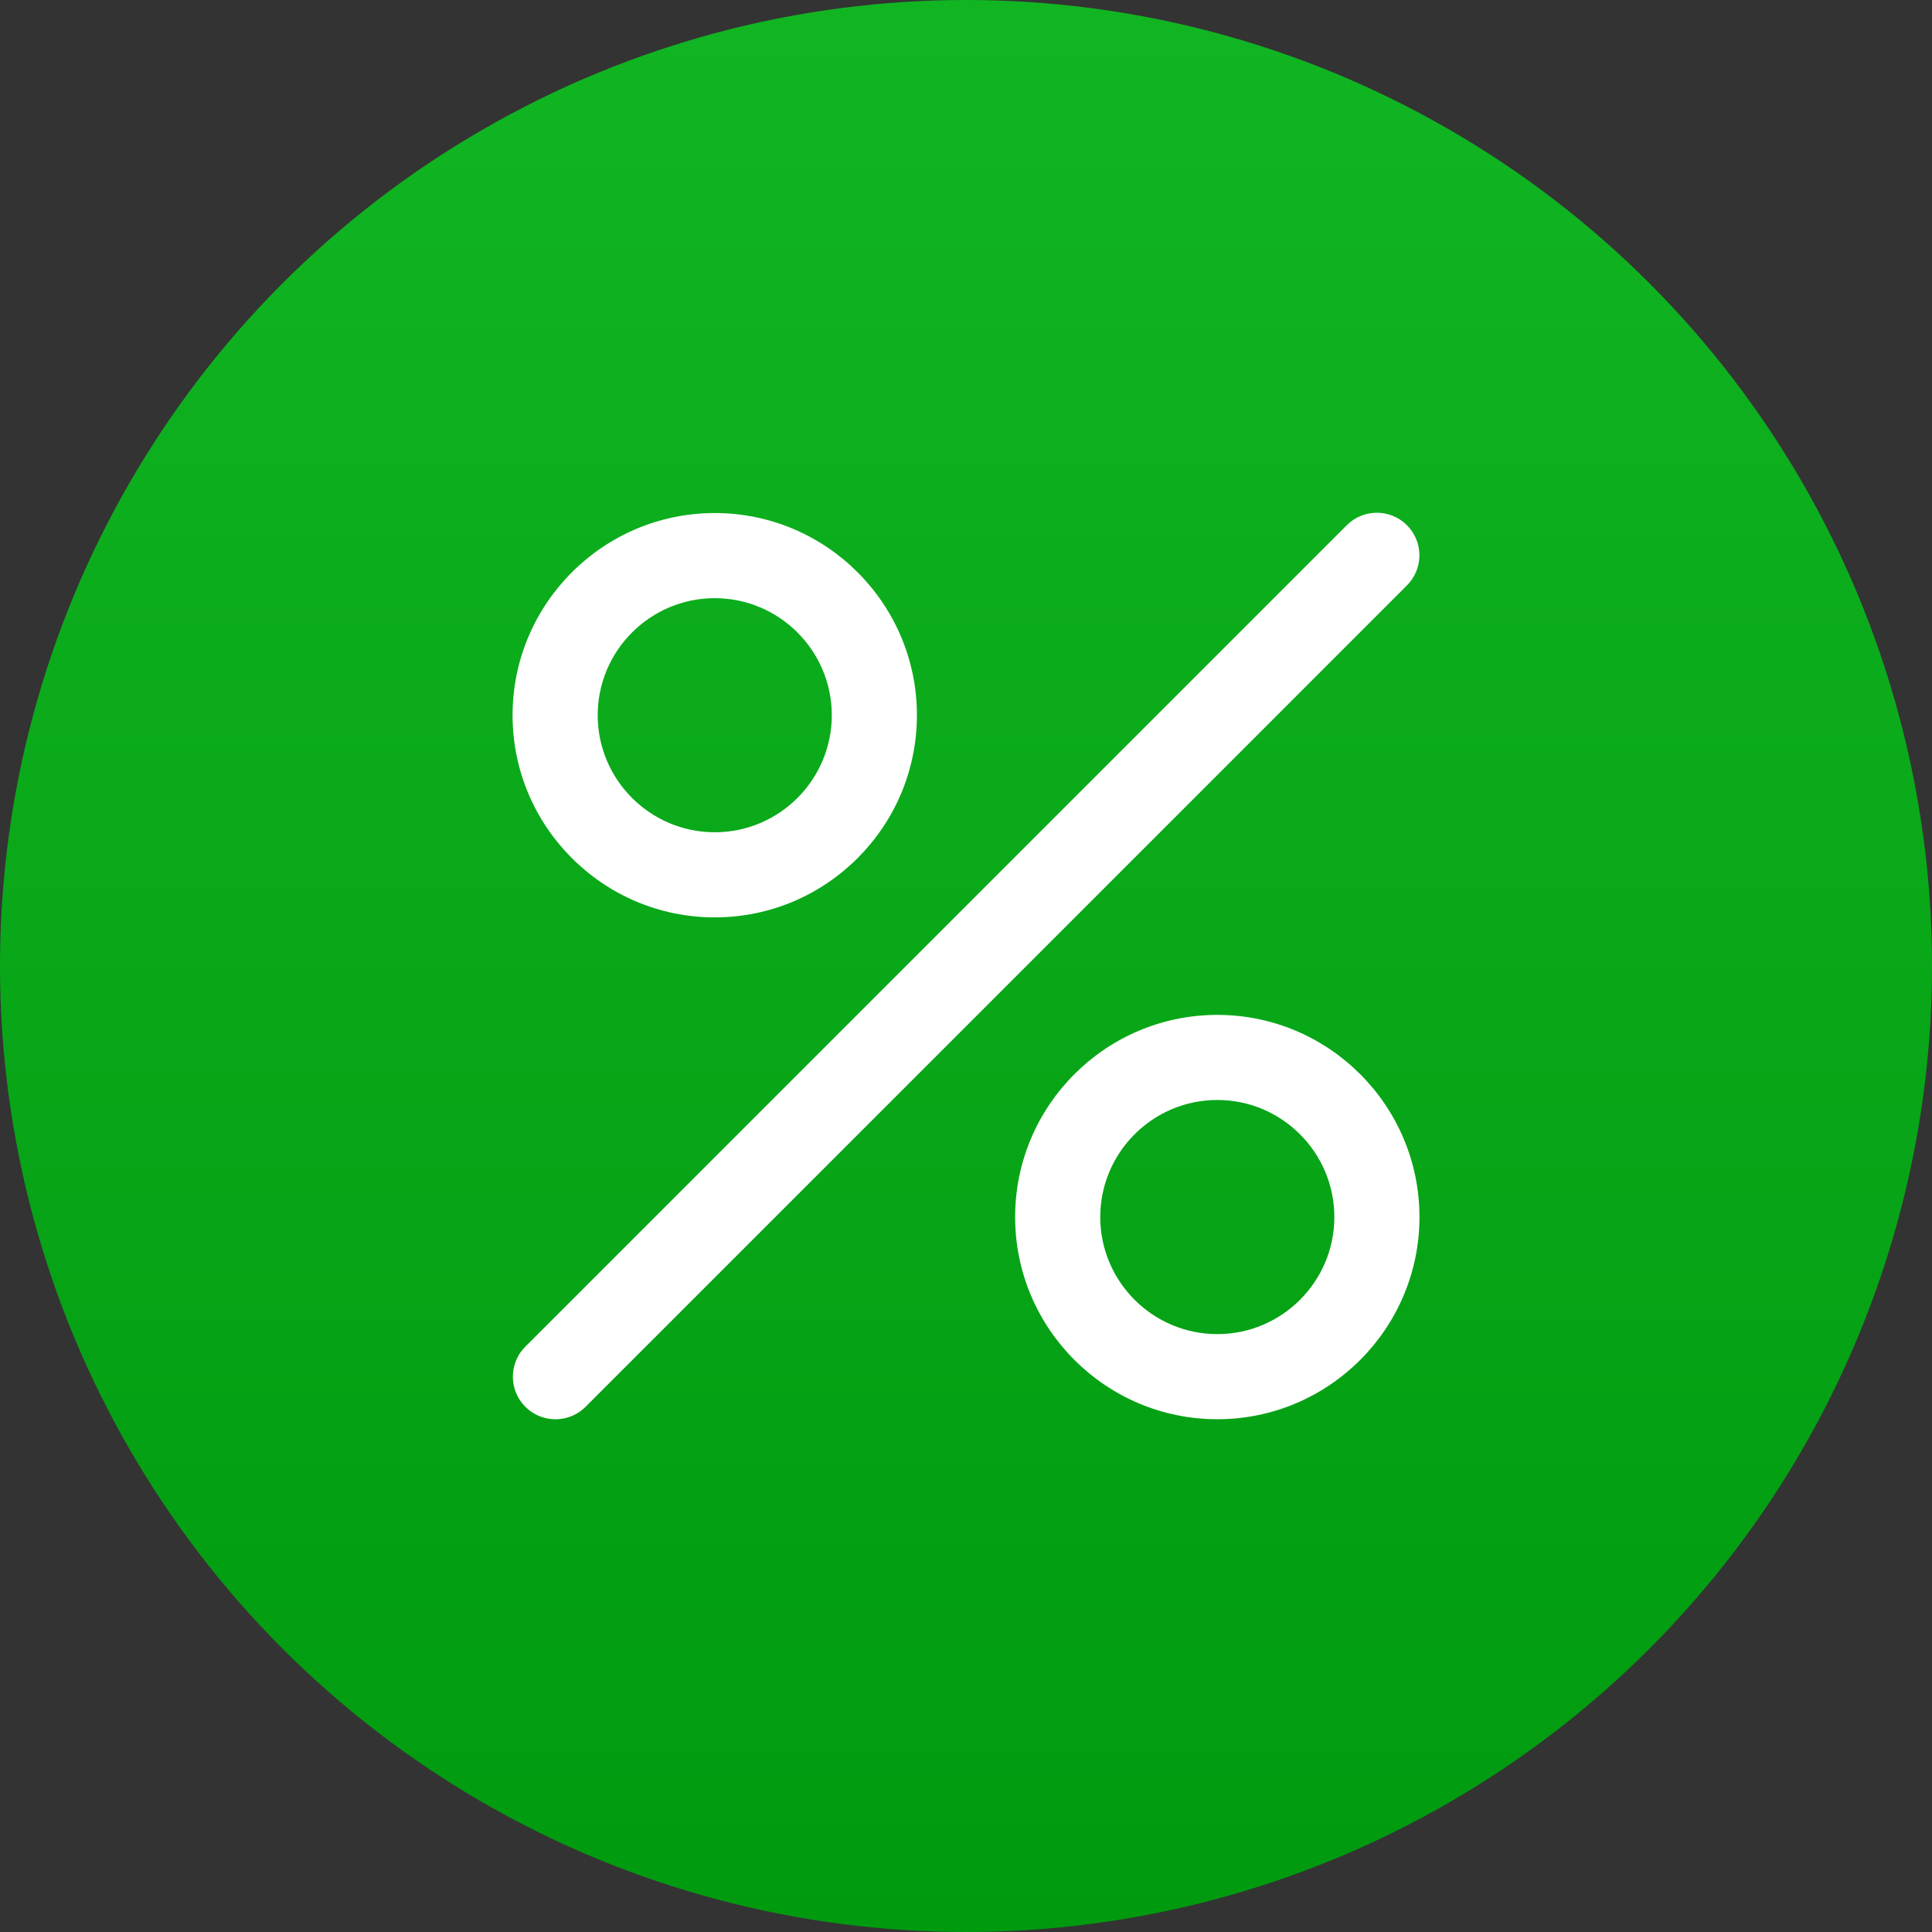
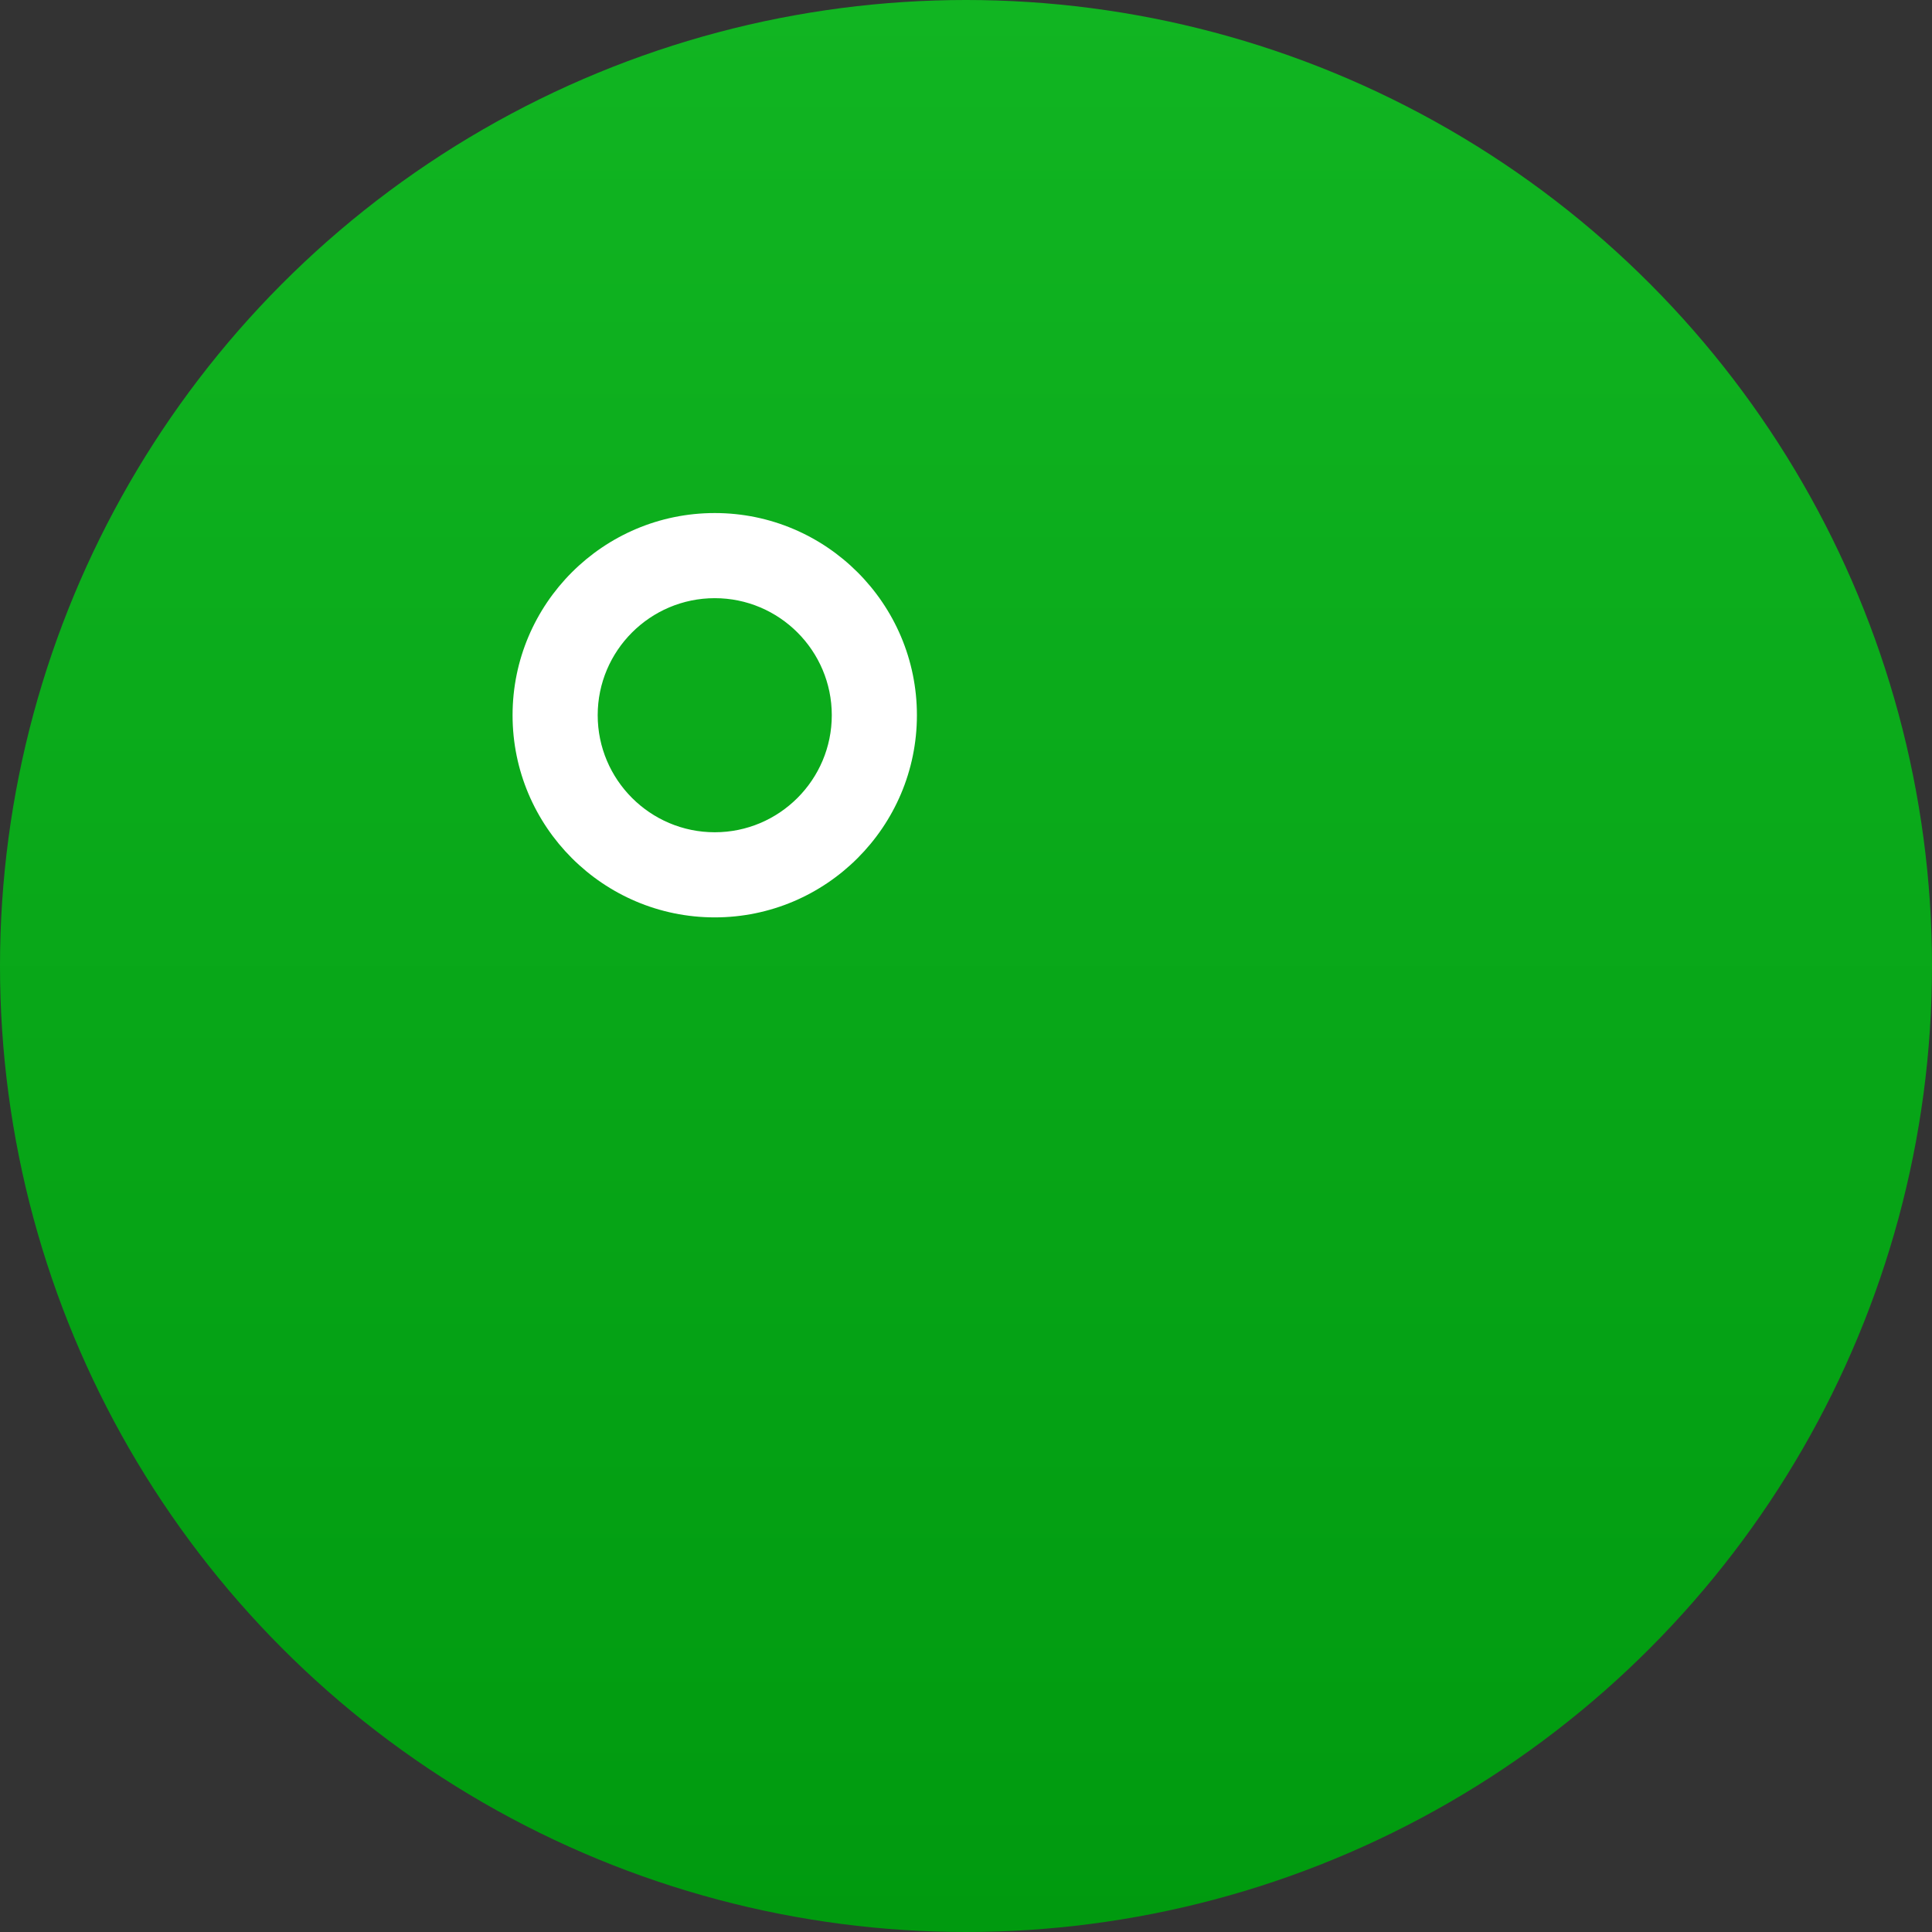
<svg xmlns="http://www.w3.org/2000/svg" width="49" height="49" viewBox="0 0 49 49" fill="none">
  <rect x="0" y="0" width="49" height="49" fill="#333333" stroke="none" />
  <circle cx="24.5" cy="24.5" r="24.5" fill="url(#paint0_linear)" />
  <g clip-path="url(#clip0)">
-     <path d="M35.683 13.321C35.262 12.899 34.578 12.899 34.157 13.321L13.324 34.153C12.902 34.575 12.902 35.258 13.324 35.68C13.535 35.891 13.811 35.996 14.087 35.996C14.364 35.996 14.64 35.891 14.851 35.68L35.683 14.847C36.105 14.425 36.105 13.742 35.683 13.321Z" fill="white" />
    <path d="M18.128 13.012C15.3 13.012 13 15.312 13 18.14C13 20.967 15.3 23.267 18.128 23.267C20.955 23.267 23.255 20.966 23.255 18.139C23.255 15.312 20.955 13.012 18.128 13.012ZM18.128 21.108C16.491 21.108 15.159 19.776 15.159 18.139C15.159 16.503 16.491 15.171 18.128 15.171C19.765 15.171 21.096 16.503 21.096 18.139C21.096 19.776 19.765 21.108 18.128 21.108Z" fill="white" />
-     <path d="M30.874 25.74C28.047 25.74 25.746 28.04 25.746 30.867C25.746 33.694 28.047 35.995 30.874 35.995C33.701 35.995 36.001 33.695 36.001 30.867C36.001 28.04 33.701 25.74 30.874 25.74ZM30.874 33.836C29.237 33.836 27.905 32.504 27.905 30.867C27.905 29.23 29.237 27.898 30.874 27.898C32.51 27.898 33.842 29.23 33.842 30.867C33.842 32.504 32.511 33.836 30.874 33.836Z" fill="white" />
  </g>
  <defs>
    <linearGradient id="paint0_linear" x1="24.5" y1="0" x2="24.5" y2="49" gradientUnits="userSpaceOnUse">
      <stop stop-color="#11B522" />
      <stop offset="1" stop-color="#009A0F" />
    </linearGradient>
    <clipPath id="clip0">
      <rect width="23" height="23" fill="white" transform="translate(13 13)" />
    </clipPath>
  </defs>
</svg>